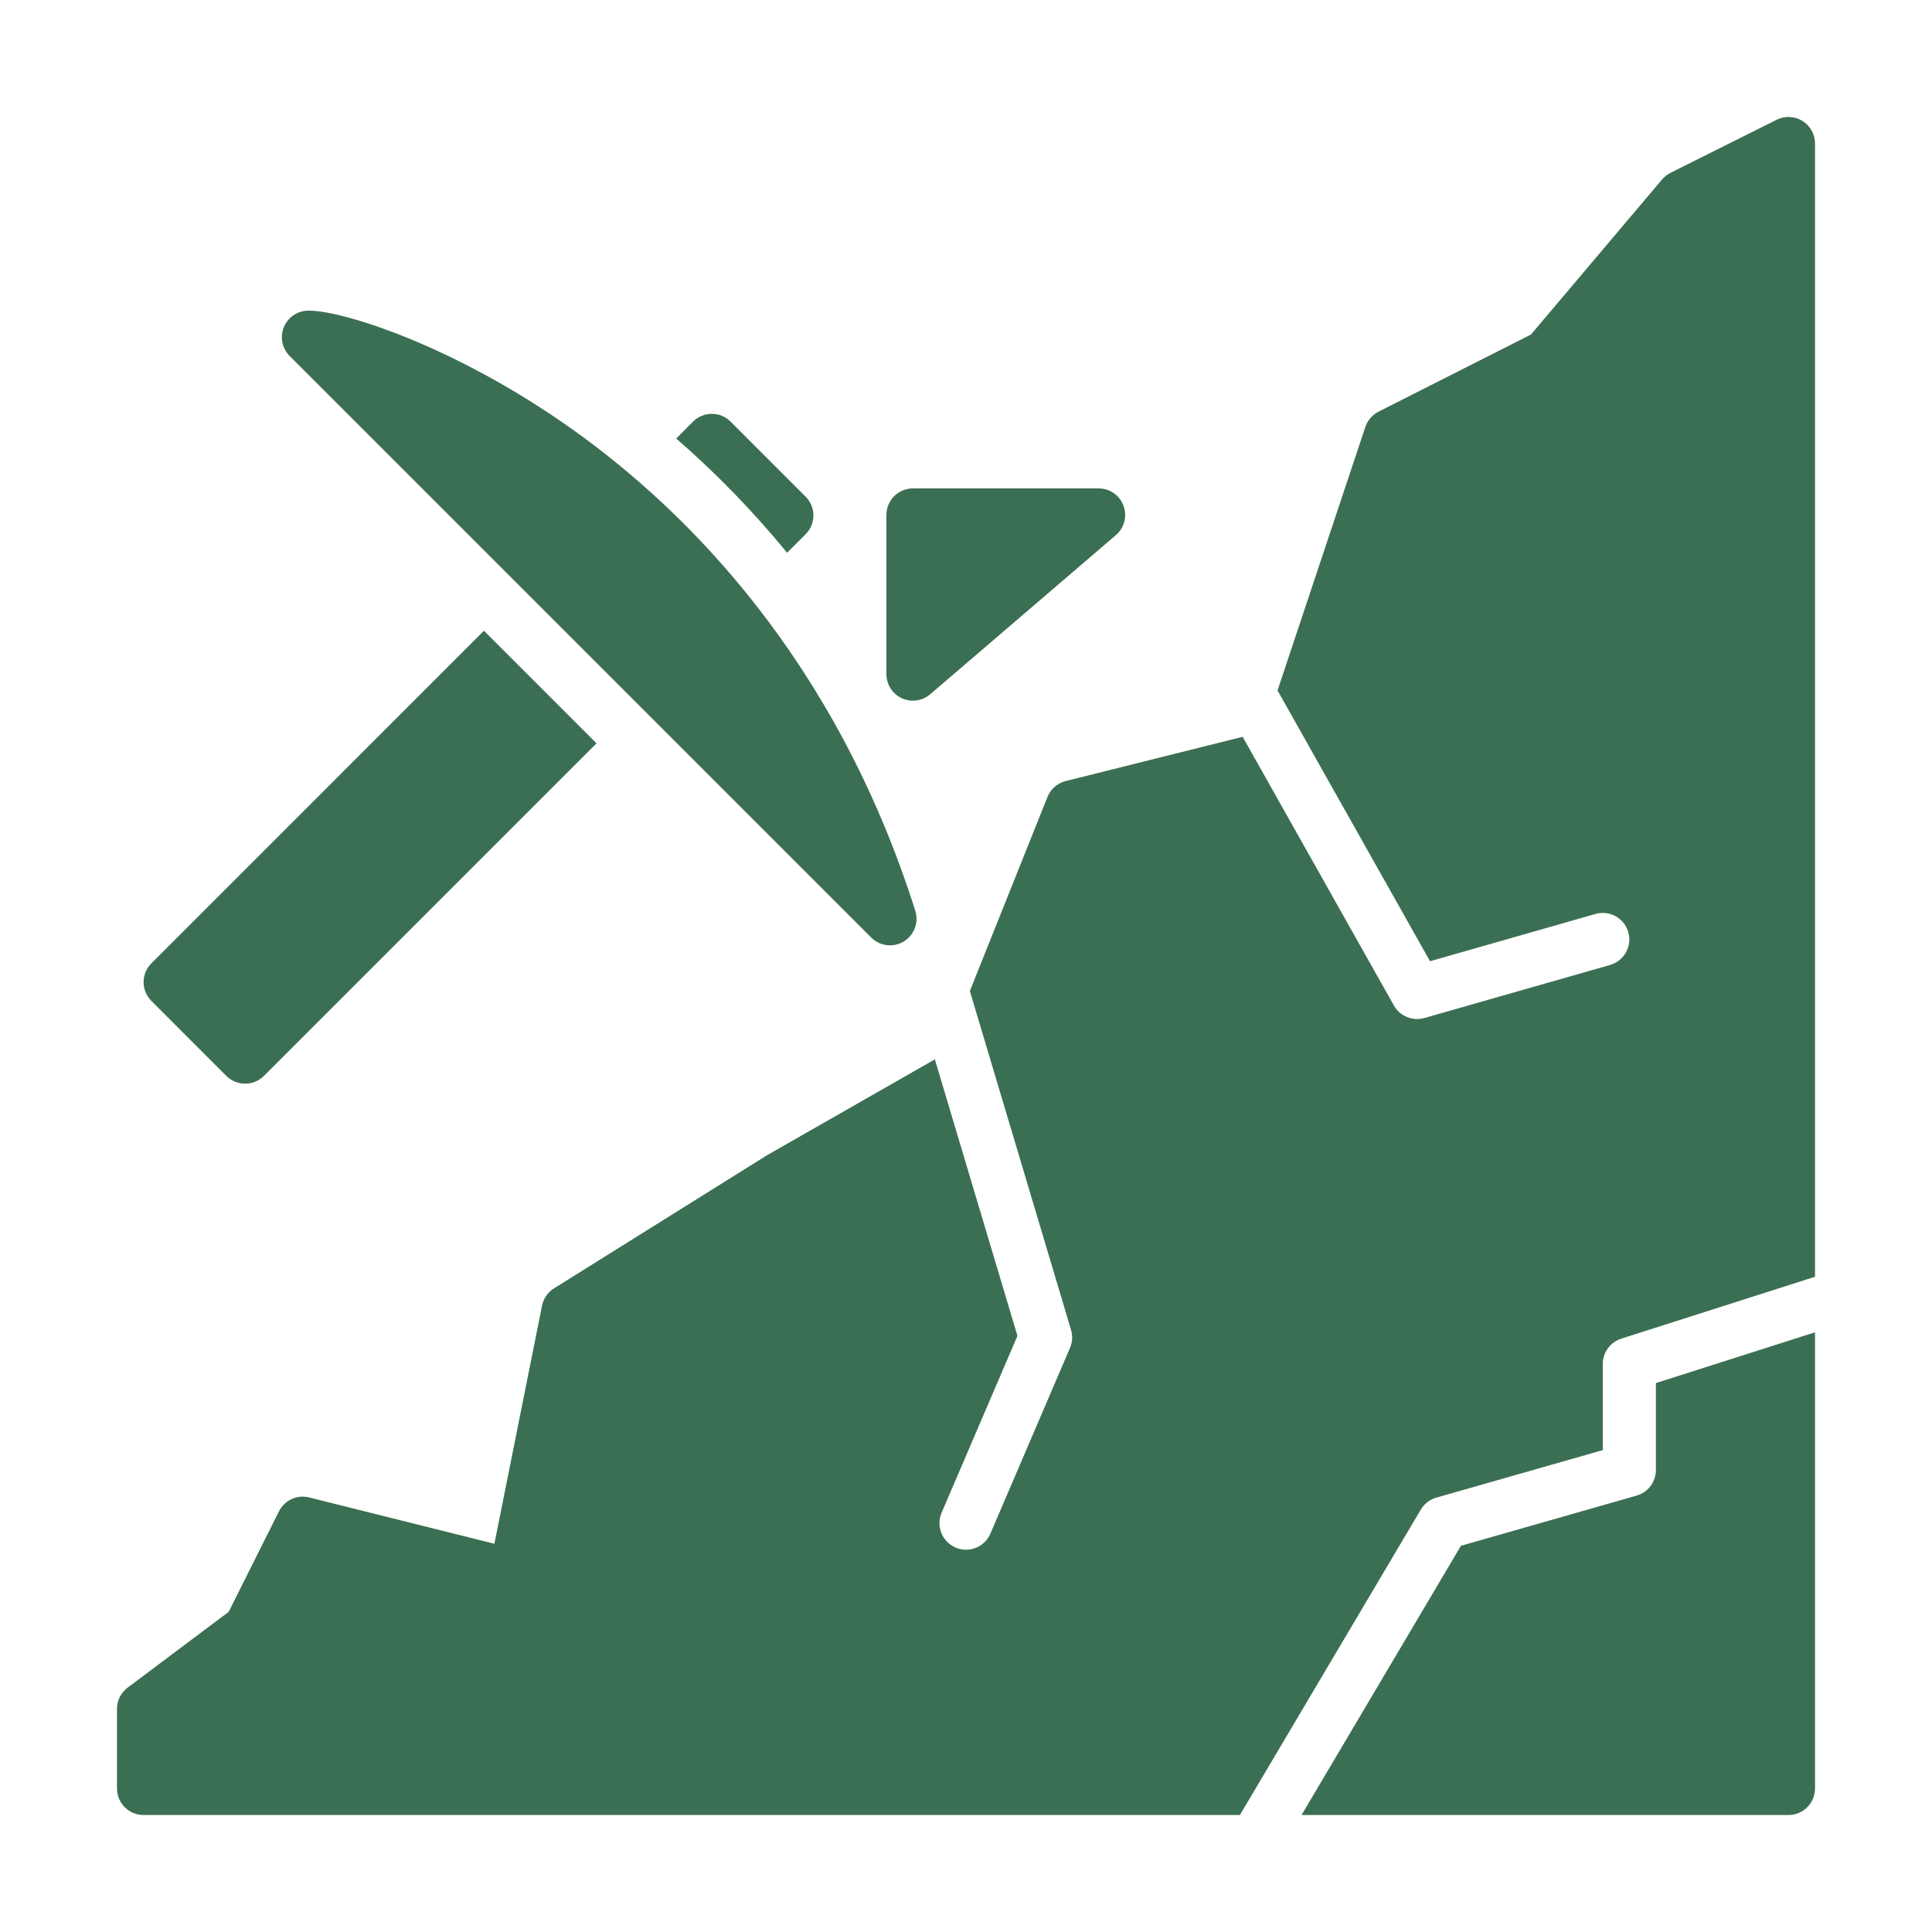
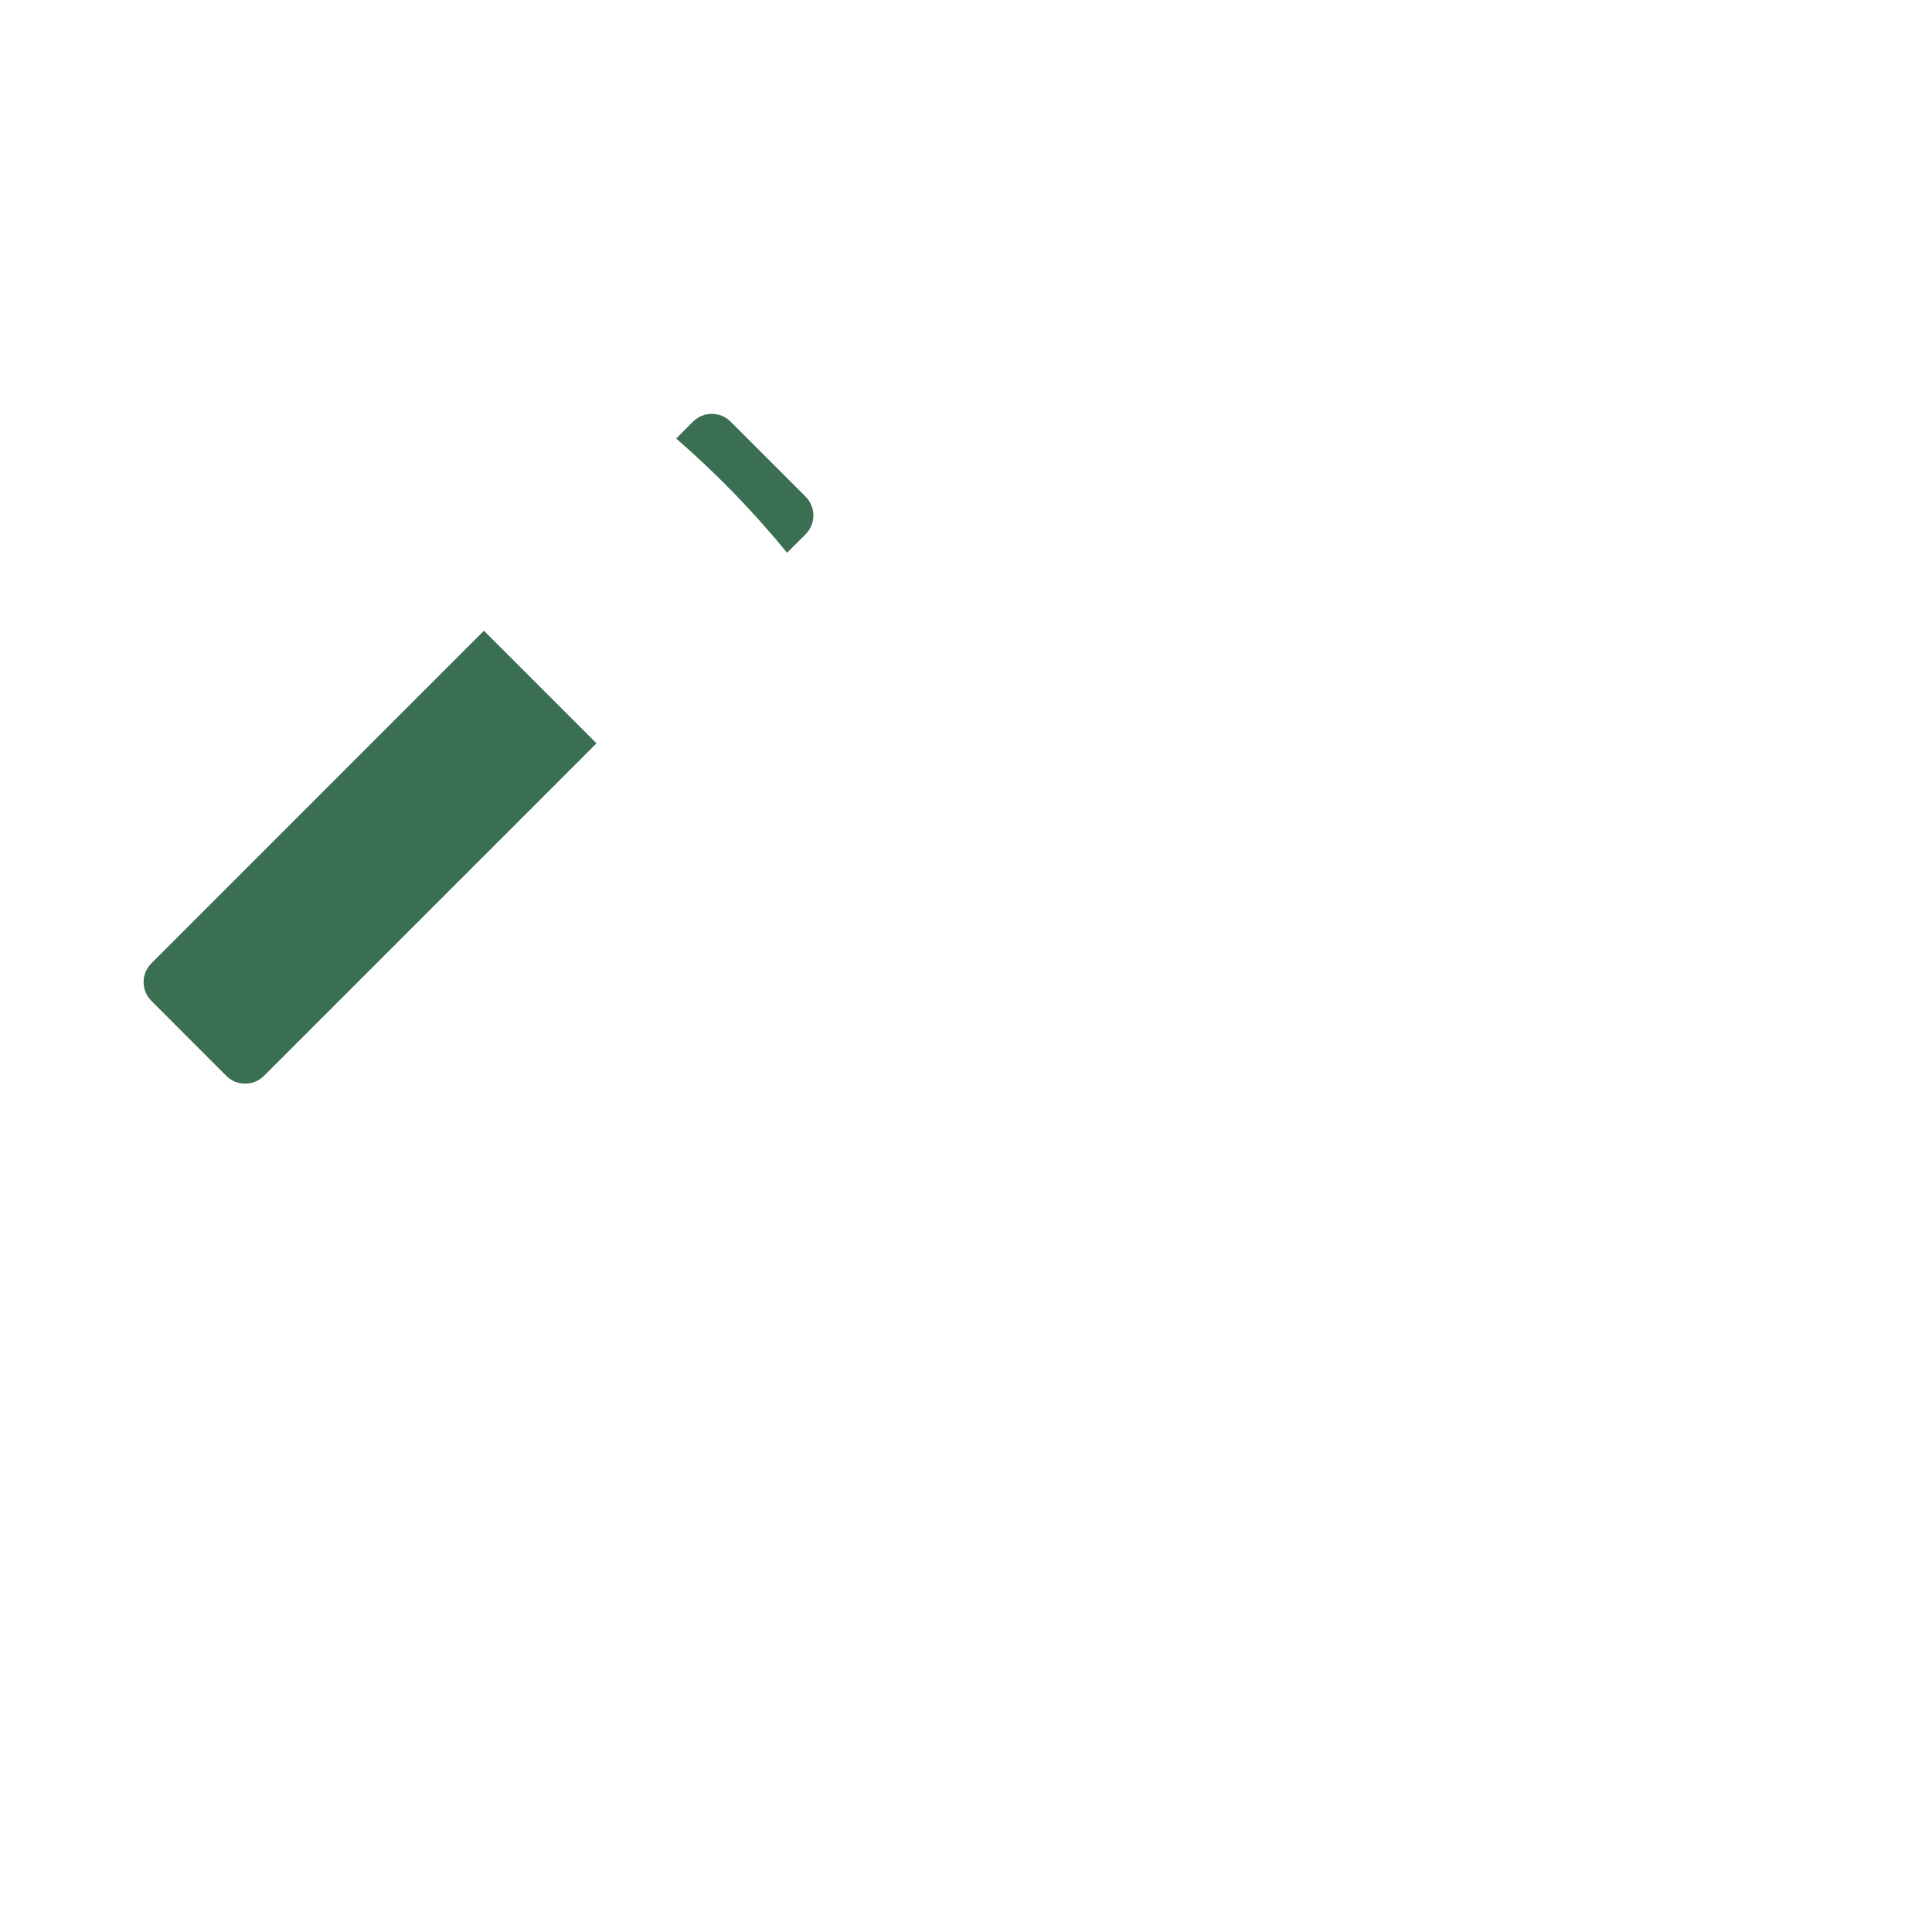
<svg xmlns="http://www.w3.org/2000/svg" width="40" height="40" viewBox="0 0 40 40" fill="none">
-   <path fill-rule="evenodd" clip-rule="evenodd" d="M37.029 37.578H26.947L30.247 32.004L33.884 30.965C34.12 30.898 34.283 30.682 34.283 30.437V28.635L37.578 27.584V37.029C37.578 37.332 37.332 37.578 37.029 37.578ZM25.671 37.578H2.971C2.668 37.578 2.422 37.332 2.422 37.029V35.381C2.422 35.208 2.503 35.045 2.642 34.941L4.735 33.371L5.776 31.29C5.891 31.06 6.15 30.94 6.4 31.003L10.236 31.962L11.222 27.033C11.251 26.885 11.341 26.755 11.469 26.675L15.864 23.928C15.87 23.925 15.876 23.921 15.882 23.917L19.355 21.933L21.065 27.657L19.495 31.319C19.376 31.598 19.505 31.921 19.784 32.04C19.854 32.071 19.928 32.085 20 32.085C20.213 32.085 20.416 31.96 20.505 31.752L22.153 27.907C22.204 27.788 22.211 27.656 22.174 27.532L20.08 20.518L21.687 16.5C21.753 16.336 21.893 16.214 22.064 16.171L25.728 15.255L28.858 20.816C28.957 20.994 29.143 21.098 29.338 21.098C29.389 21.098 29.439 21.092 29.489 21.077L33.334 19.979C33.626 19.895 33.795 19.591 33.712 19.299C33.628 19.008 33.324 18.839 33.033 18.922L29.607 19.901L26.45 14.295L28.268 8.84C28.314 8.702 28.412 8.589 28.541 8.523L31.697 6.926L34.412 3.715C34.46 3.658 34.519 3.612 34.586 3.578L36.783 2.48C36.953 2.394 37.156 2.404 37.318 2.504C37.48 2.604 37.578 2.781 37.578 2.971V26.434L33.559 27.718C33.335 27.793 33.184 28.003 33.184 28.24V30.023L29.737 31.007C29.603 31.046 29.488 31.133 29.417 31.253L25.671 37.578Z" fill="#3B6F53" />
-   <path fill-rule="evenodd" clip-rule="evenodd" d="M18.901 14.507C18.823 14.507 18.745 14.49 18.671 14.456C18.477 14.367 18.352 14.172 18.352 13.957V10.661C18.352 10.358 18.598 10.112 18.901 10.112H22.746C22.976 10.112 23.182 10.255 23.261 10.471C23.341 10.686 23.278 10.929 23.104 11.078L19.259 14.374C19.157 14.461 19.029 14.507 18.901 14.507Z" fill="#3B6F53" />
-   <path fill-rule="evenodd" clip-rule="evenodd" d="M18.427 19.572C18.285 19.572 18.144 19.517 18.038 19.411L5.997 7.37C5.842 7.215 5.794 6.983 5.874 6.779C5.955 6.575 6.149 6.439 6.368 6.432C7.031 6.41 9.407 7.14 11.894 8.92C14.201 10.571 17.297 13.635 18.95 18.857C19.026 19.098 18.928 19.36 18.712 19.492C18.623 19.546 18.525 19.572 18.427 19.572Z" fill="#3B6F53" />
  <path fill-rule="evenodd" clip-rule="evenodd" d="M5.076 22.436C4.935 22.436 4.794 22.383 4.687 22.276L3.134 20.722C3.031 20.619 2.973 20.479 2.973 20.333C2.973 20.188 3.031 20.048 3.134 19.945L10.019 13.059L12.35 15.39L5.464 22.276C5.357 22.383 5.216 22.436 5.076 22.436ZM14 9.079L14.349 8.729C14.564 8.515 14.912 8.515 15.126 8.729L16.68 10.283C16.894 10.497 16.894 10.845 16.68 11.06L16.296 11.444C15.601 10.596 14.836 9.805 14 9.079Z" fill="#3B6F53" />
</svg>